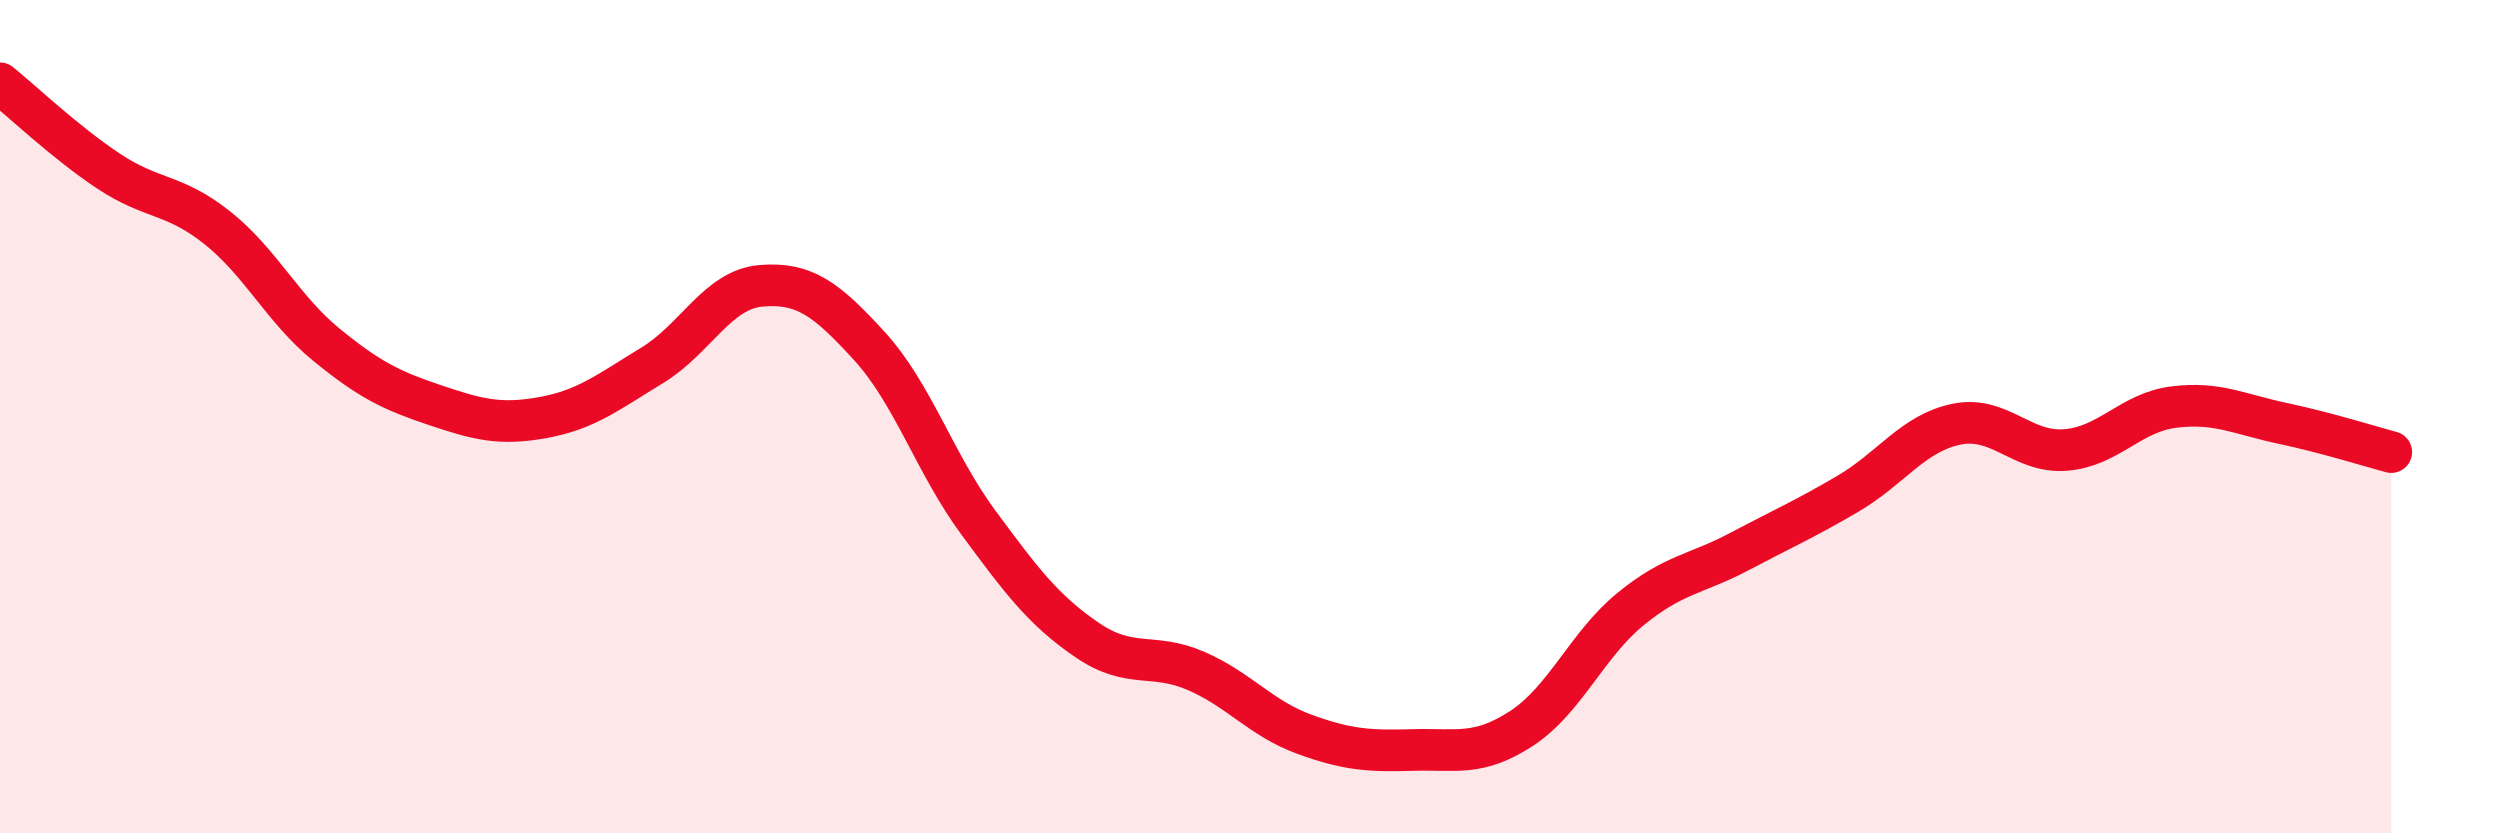
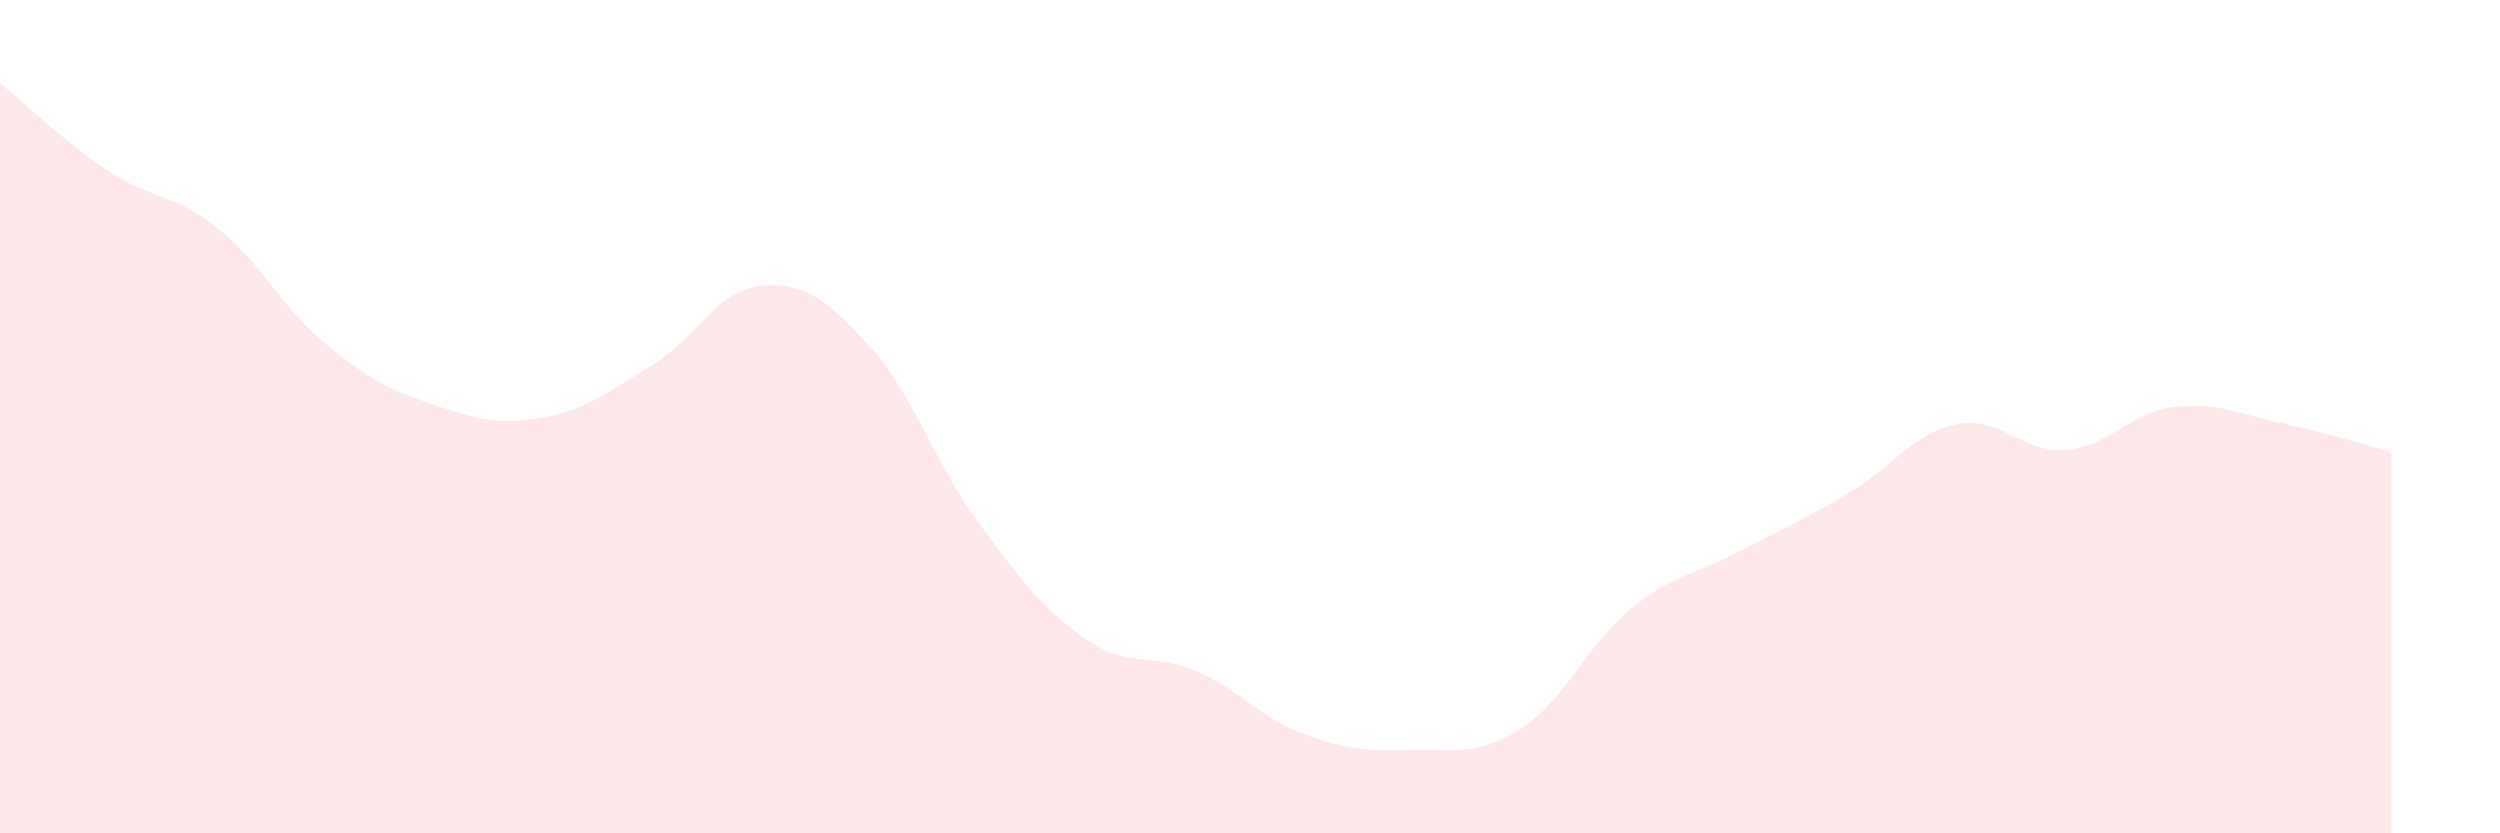
<svg xmlns="http://www.w3.org/2000/svg" width="60" height="20" viewBox="0 0 60 20">
  <path d="M 0,2 C 0.52,2.42 1.57,3.42 2.61,4.11 C 3.65,4.8 4.18,4.64 5.22,5.47 C 6.26,6.3 6.79,7.42 7.83,8.27 C 8.87,9.12 9.39,9.37 10.43,9.72 C 11.47,10.07 12,10.21 13.04,10.02 C 14.08,9.83 14.61,9.4 15.65,8.77 C 16.69,8.14 17.22,6.95 18.26,6.86 C 19.3,6.77 19.83,7.17 20.87,8.31 C 21.91,9.45 22.44,11.13 23.48,12.54 C 24.52,13.95 25.05,14.65 26.09,15.36 C 27.13,16.07 27.66,15.65 28.7,16.1 C 29.74,16.55 30.26,17.24 31.3,17.62 C 32.34,18 32.87,18.03 33.91,18 C 34.95,17.97 35.48,18.16 36.52,17.48 C 37.56,16.8 38.09,15.47 39.13,14.62 C 40.17,13.77 40.7,13.79 41.74,13.24 C 42.78,12.69 43.31,12.46 44.35,11.85 C 45.39,11.24 45.92,10.39 46.96,10.18 C 48,9.97 48.53,10.88 49.57,10.8 C 50.61,10.72 51.13,9.9 52.17,9.77 C 53.21,9.64 53.74,9.94 54.78,10.16 C 55.82,10.38 56.87,10.71 57.39,10.85L57.39 20L0 20Z" fill="#EB0A25" opacity="0.1" stroke-linecap="round" stroke-linejoin="round" />
-   <path d="M 0,2 C 0.52,2.42 1.57,3.42 2.61,4.11 C 3.65,4.8 4.18,4.64 5.22,5.47 C 6.26,6.3 6.79,7.42 7.83,8.27 C 8.87,9.12 9.39,9.37 10.43,9.72 C 11.47,10.07 12,10.21 13.04,10.02 C 14.08,9.83 14.61,9.4 15.65,8.77 C 16.69,8.14 17.22,6.95 18.26,6.86 C 19.3,6.77 19.83,7.17 20.87,8.31 C 21.91,9.45 22.44,11.13 23.48,12.54 C 24.52,13.95 25.05,14.65 26.09,15.36 C 27.13,16.07 27.66,15.65 28.7,16.1 C 29.74,16.55 30.26,17.24 31.3,17.62 C 32.34,18 32.87,18.03 33.91,18 C 34.95,17.97 35.48,18.16 36.52,17.48 C 37.56,16.8 38.09,15.47 39.13,14.62 C 40.17,13.77 40.7,13.79 41.74,13.24 C 42.78,12.69 43.31,12.46 44.35,11.85 C 45.39,11.24 45.92,10.39 46.96,10.18 C 48,9.97 48.53,10.88 49.57,10.8 C 50.61,10.72 51.13,9.9 52.17,9.77 C 53.21,9.64 53.74,9.94 54.78,10.16 C 55.82,10.38 56.87,10.71 57.39,10.85" stroke="#EB0A25" stroke-width="1" fill="none" stroke-linecap="round" stroke-linejoin="round" />
</svg>